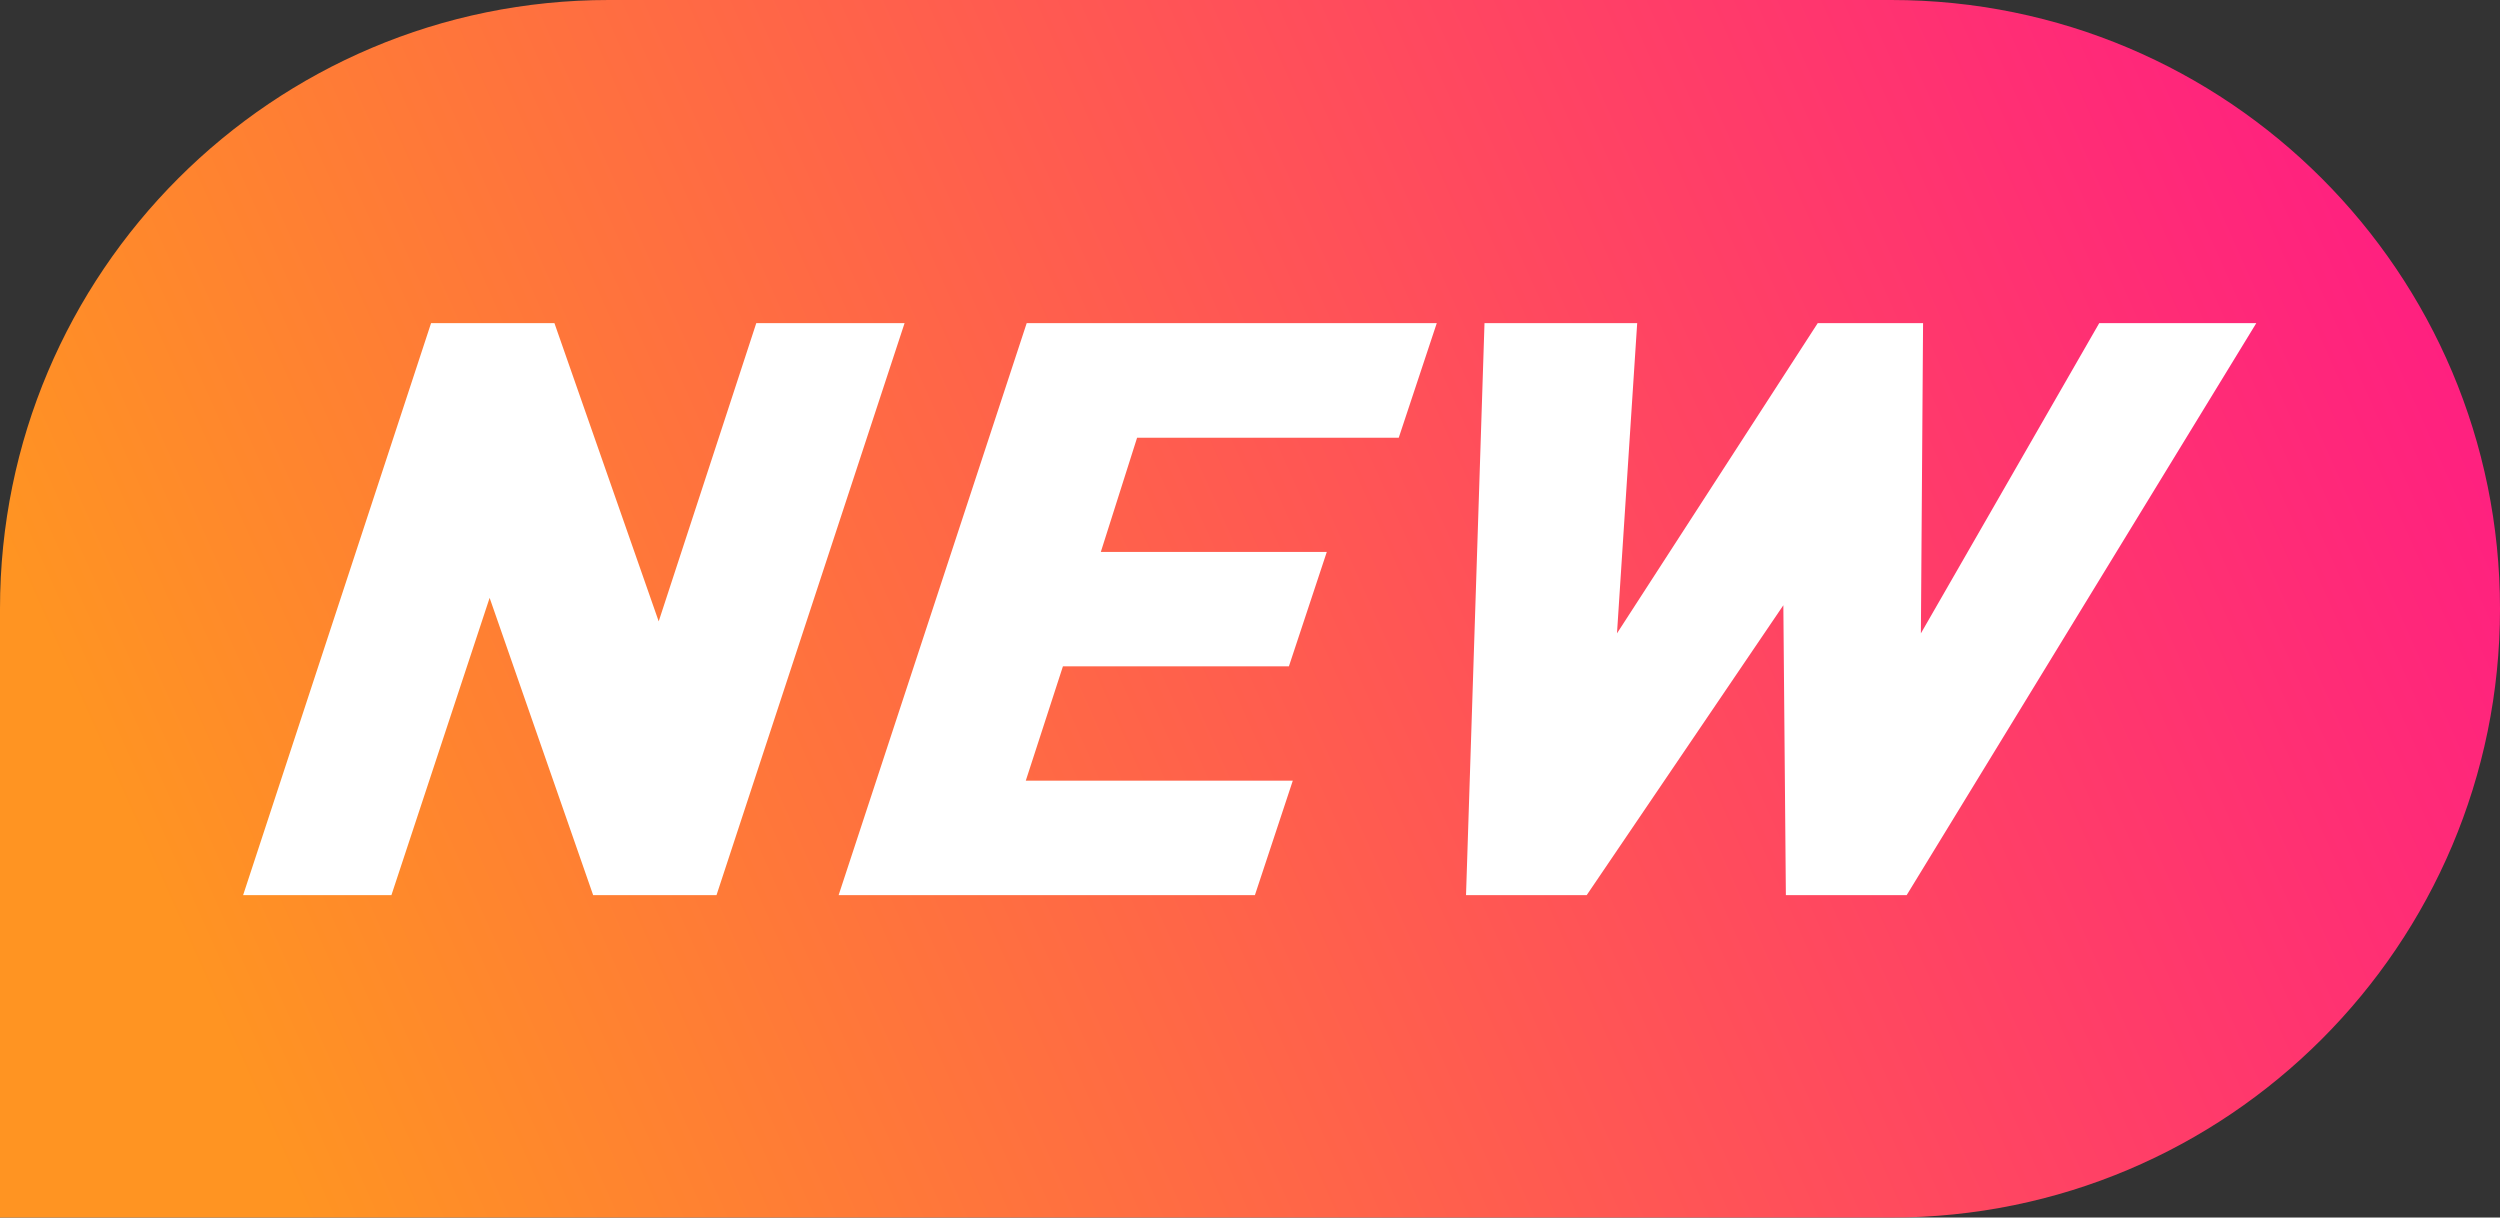
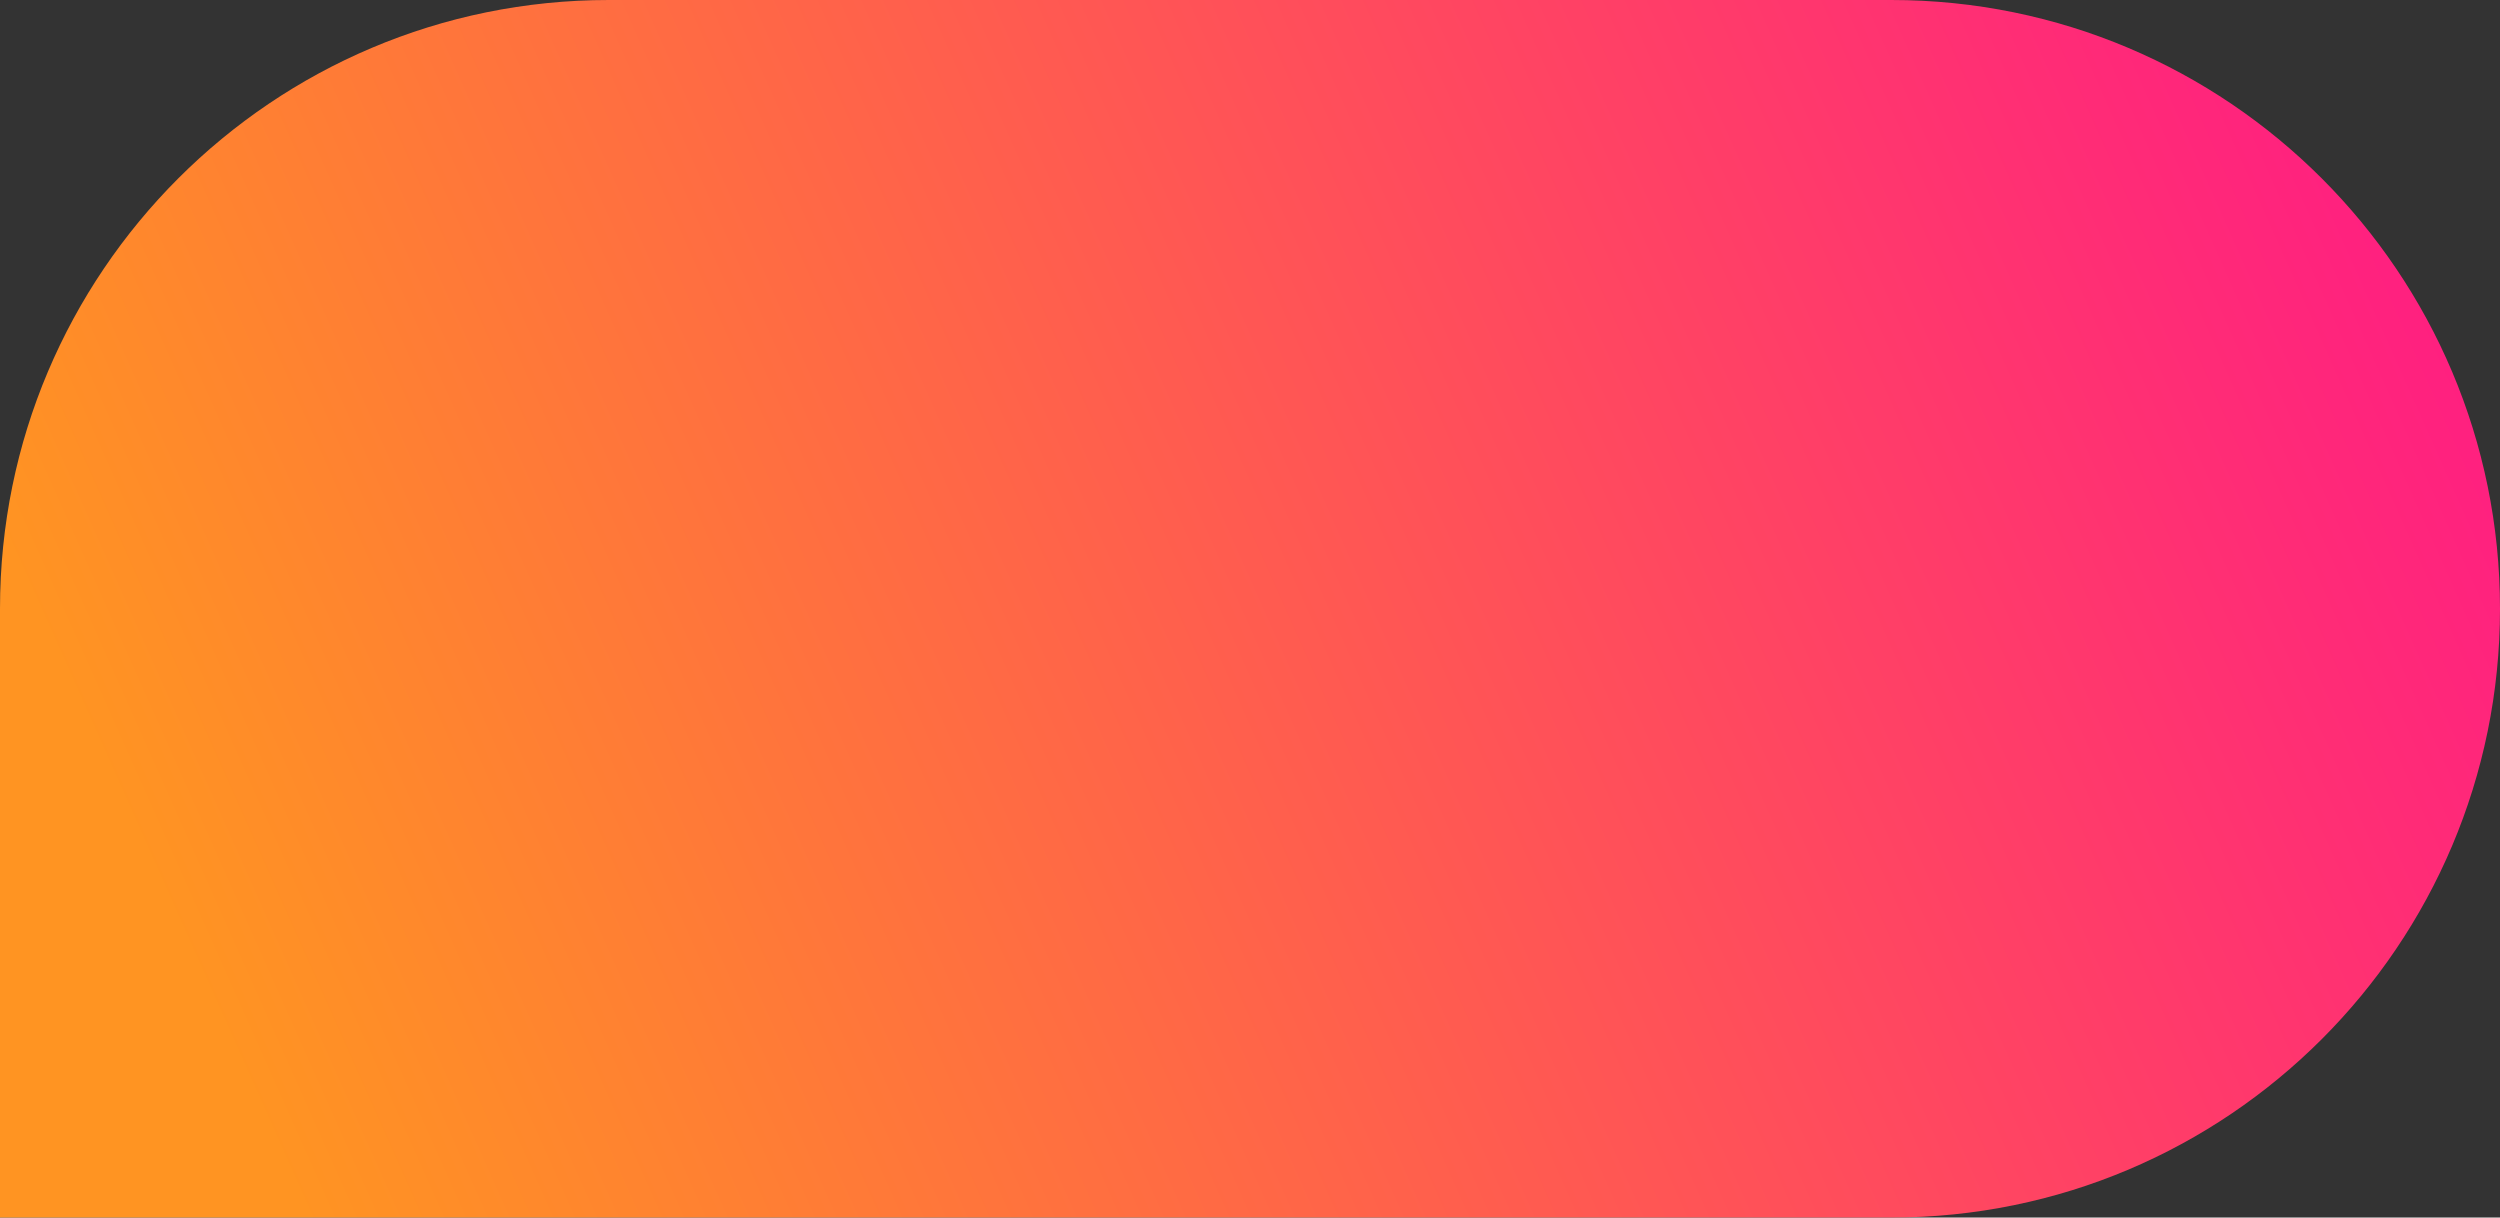
<svg xmlns="http://www.w3.org/2000/svg" fill="none" version="1.1" width="20.533" height="10" viewBox="0 0 20.533 10">
  <rect x="0" y="0" width="20.533" height="10" fill="#333333" stroke="none" />
  <defs>
    <linearGradient x1="1.012" y1="0.099" x2="-0.022" y2="0.321" id="master_svg0_433_96243">
      <stop offset="0%" stop-color="#FF1787" stop-opacity="1" />
      <stop offset="100%" stop-color="#FF9422" stop-opacity="1" />
    </linearGradient>
  </defs>
  <g>
    <path d="M0 5C4.90527396329193e-16 2.239 2.239 0 5 0L15.533 0C18.295 0 20.533 2.239 20.533 5L20.533 5C20.533 7.761 18.295 10 15.533 10L0 10C0 10 0 10 0 10Z" fill="url(#master_svg0_433_96243)" fill-opacity="1" />
    <g transform="matrix(1,0,-0.105,0.995,0.277,0.015)">
-       <path d="M7.431,2.652L6.213,2.652L5.67,5.114L4.555,2.652L3.542,2.652L2.494,7.374L3.712,7.374L4.261,4.92L5.369,7.374L6.382,7.374L7.431,2.652ZM11.802,2.652L8.434,2.652L7.385,7.374L10.804,7.374L11.016,6.429L8.823,6.429L9.029,5.485L10.885,5.485L11.097,4.541L9.241,4.541L9.44,3.598L11.589,3.598L11.802,2.652ZM18.533,2.652L17.243,2.652L16.047,5.213L15.796,2.652L14.931,2.652L13.551,5.213L13.448,2.652L12.194,2.652L12.538,7.374L13.529,7.374L14.893,4.981L15.165,7.374L16.157,7.374L18.533,2.652Z" fill="#FFFFFF" fill-opacity="1" />
-     </g>
+       </g>
  </g>
</svg>